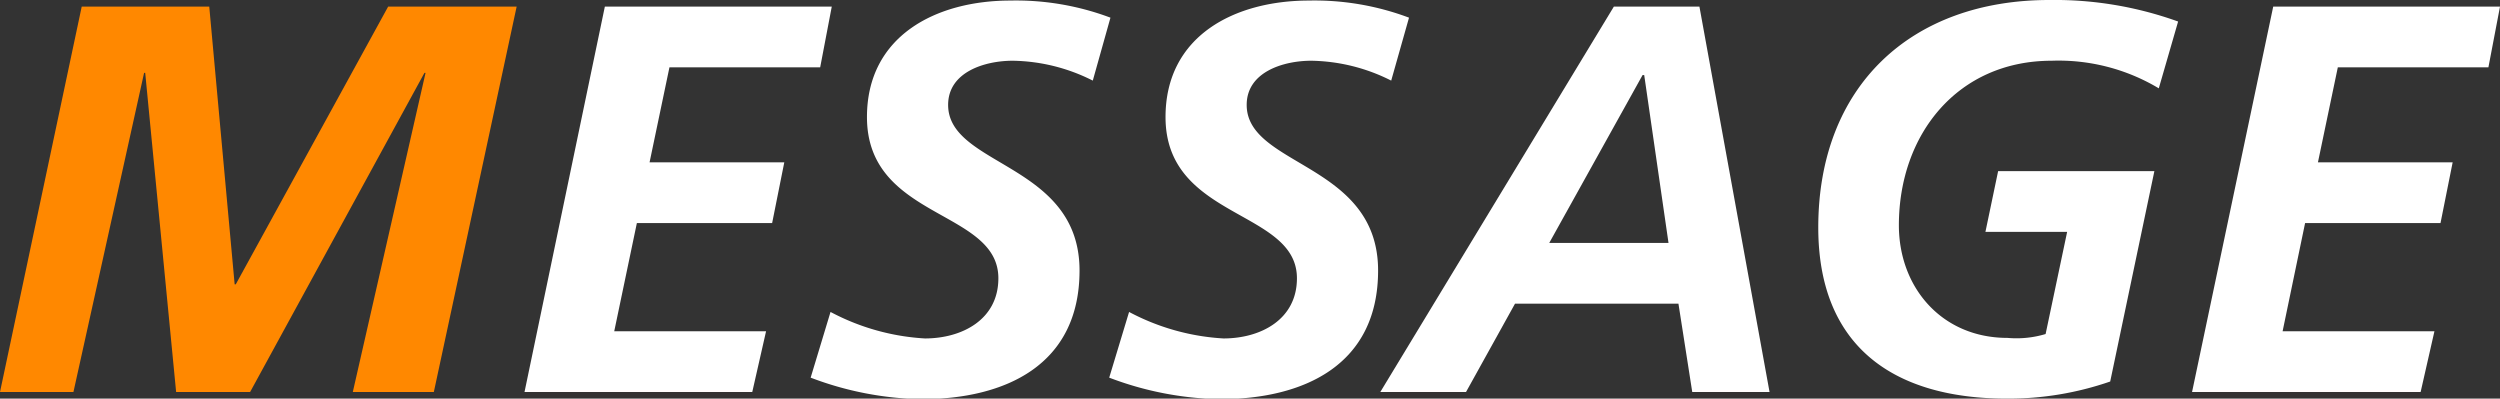
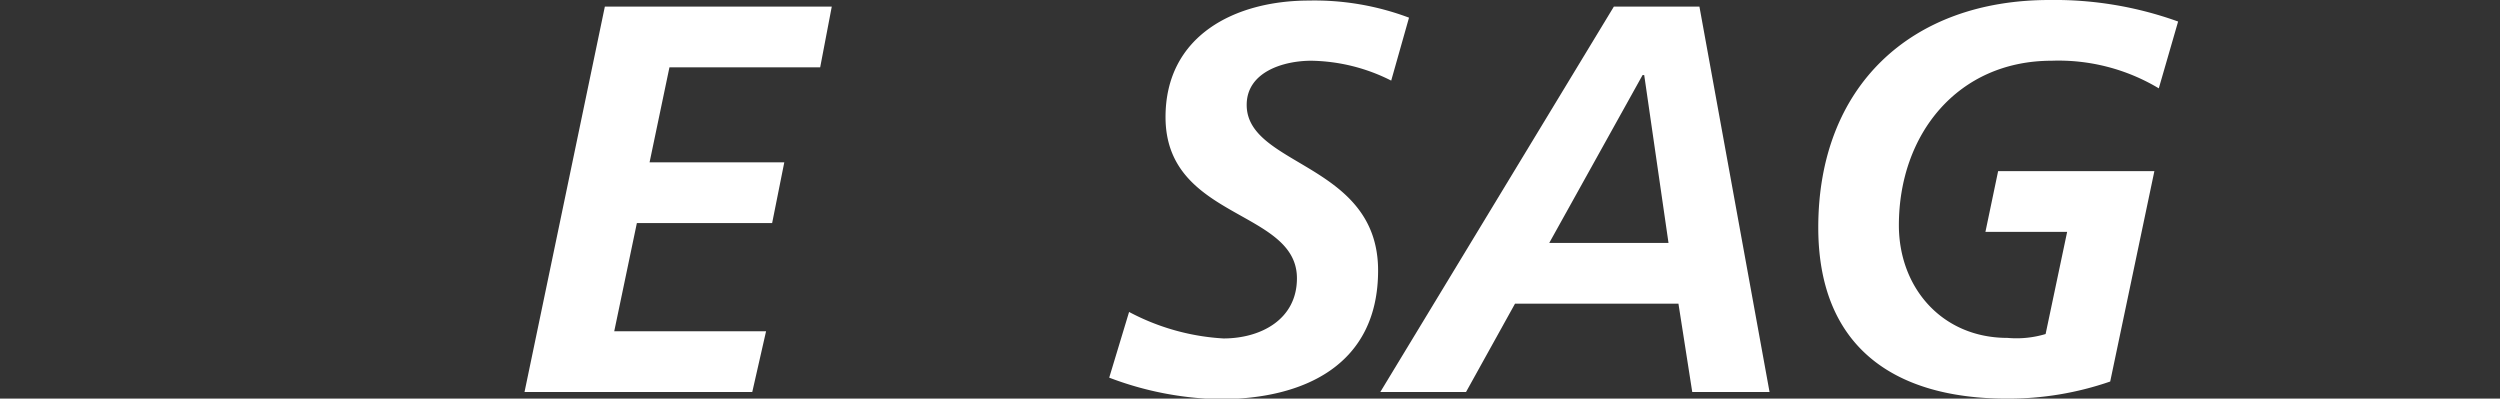
<svg xmlns="http://www.w3.org/2000/svg" viewBox="0 0 181.12 28.88">
  <rect x="0" y="0" width="181.12" height="28.88" fill="#333333" stroke="none" />
  <defs>
    <style>.cls-1{fill:#f80;}.cls-2{fill:#fff;}</style>
  </defs>
  <g id="レイヤー_2" data-name="レイヤー 2">
    <g id="コンテンツ">
-       <path class="cls-1" d="M5.92.48h9.24L17,20.6h.08L28.12.48h9.31l-6,27.92H25.56L30.83,5.28h-.08L18.12,28.4H12.76L10.52,5.28h-.08L5.32,28.4H0Z" />
      <path class="cls-2" d="M43.82.48H60.26l-.84,4.4H48.5l-1.44,6.88h9.76l-.88,4.4h-9.8L44.5,24h11l-1,4.4H38Z" />
-       <path class="cls-2" d="M79.17,5.84a13.22,13.22,0,0,0-5.8-1.44c-2,0-4.68.8-4.68,3.2,0,4.48,9.52,4.2,9.52,12,0,6.84-5.36,9.32-11.48,9.32a23.67,23.67,0,0,1-8-1.56l1.44-4.76a16.56,16.56,0,0,0,6.84,1.92c2.68,0,5.32-1.36,5.32-4.36,0-5-9.52-4.24-9.52-11.68,0-5.88,5-8.44,10.4-8.44a19.44,19.44,0,0,1,7.24,1.24Z" />
      <path class="cls-2" d="M100.79,5.84A13.22,13.22,0,0,0,95,4.4c-2,0-4.68.8-4.68,3.2,0,4.48,9.52,4.2,9.52,12,0,6.84-5.36,9.32-11.48,9.32a23.67,23.67,0,0,1-8-1.56l1.44-4.76a16.56,16.56,0,0,0,6.84,1.92c2.68,0,5.32-1.36,5.32-4.36,0-5-9.52-4.24-9.52-11.68,0-5.88,5-8.44,10.4-8.44a19.44,19.44,0,0,1,7.24,1.24Z" />
      <path class="cls-2" d="M116.92.48h6.2L128.2,28.4h-5.6l-1-6.4H109.76l-3.55,6.4H100ZM112.24,17.6h8.64L119.12,5.44H119Z" />
      <path class="cls-2" d="M156.4,6.4a14.12,14.12,0,0,0-7.76-2c-6.8,0-11.07,5.32-11.07,11.92,0,4.52,3.12,8.16,7.87,8.16a7.34,7.34,0,0,0,2.76-.28l1.56-7.4h-5.92l.92-4.4h11.32l-3.2,15.24a22.57,22.57,0,0,1-7.48,1.24c-8.19,0-13.67-3.76-13.67-12.4C131.73,6.28,138.41,0,148.48,0a26.38,26.38,0,0,1,9.32,1.56Z" />
-       <path class="cls-2" d="M164.69.48h16.43l-.84,4.4H169.37l-1.44,6.88h9.76l-.88,4.4H167L165.37,24h11l-1,4.4H158.81Z" />
    </g>
  </g>
</svg>